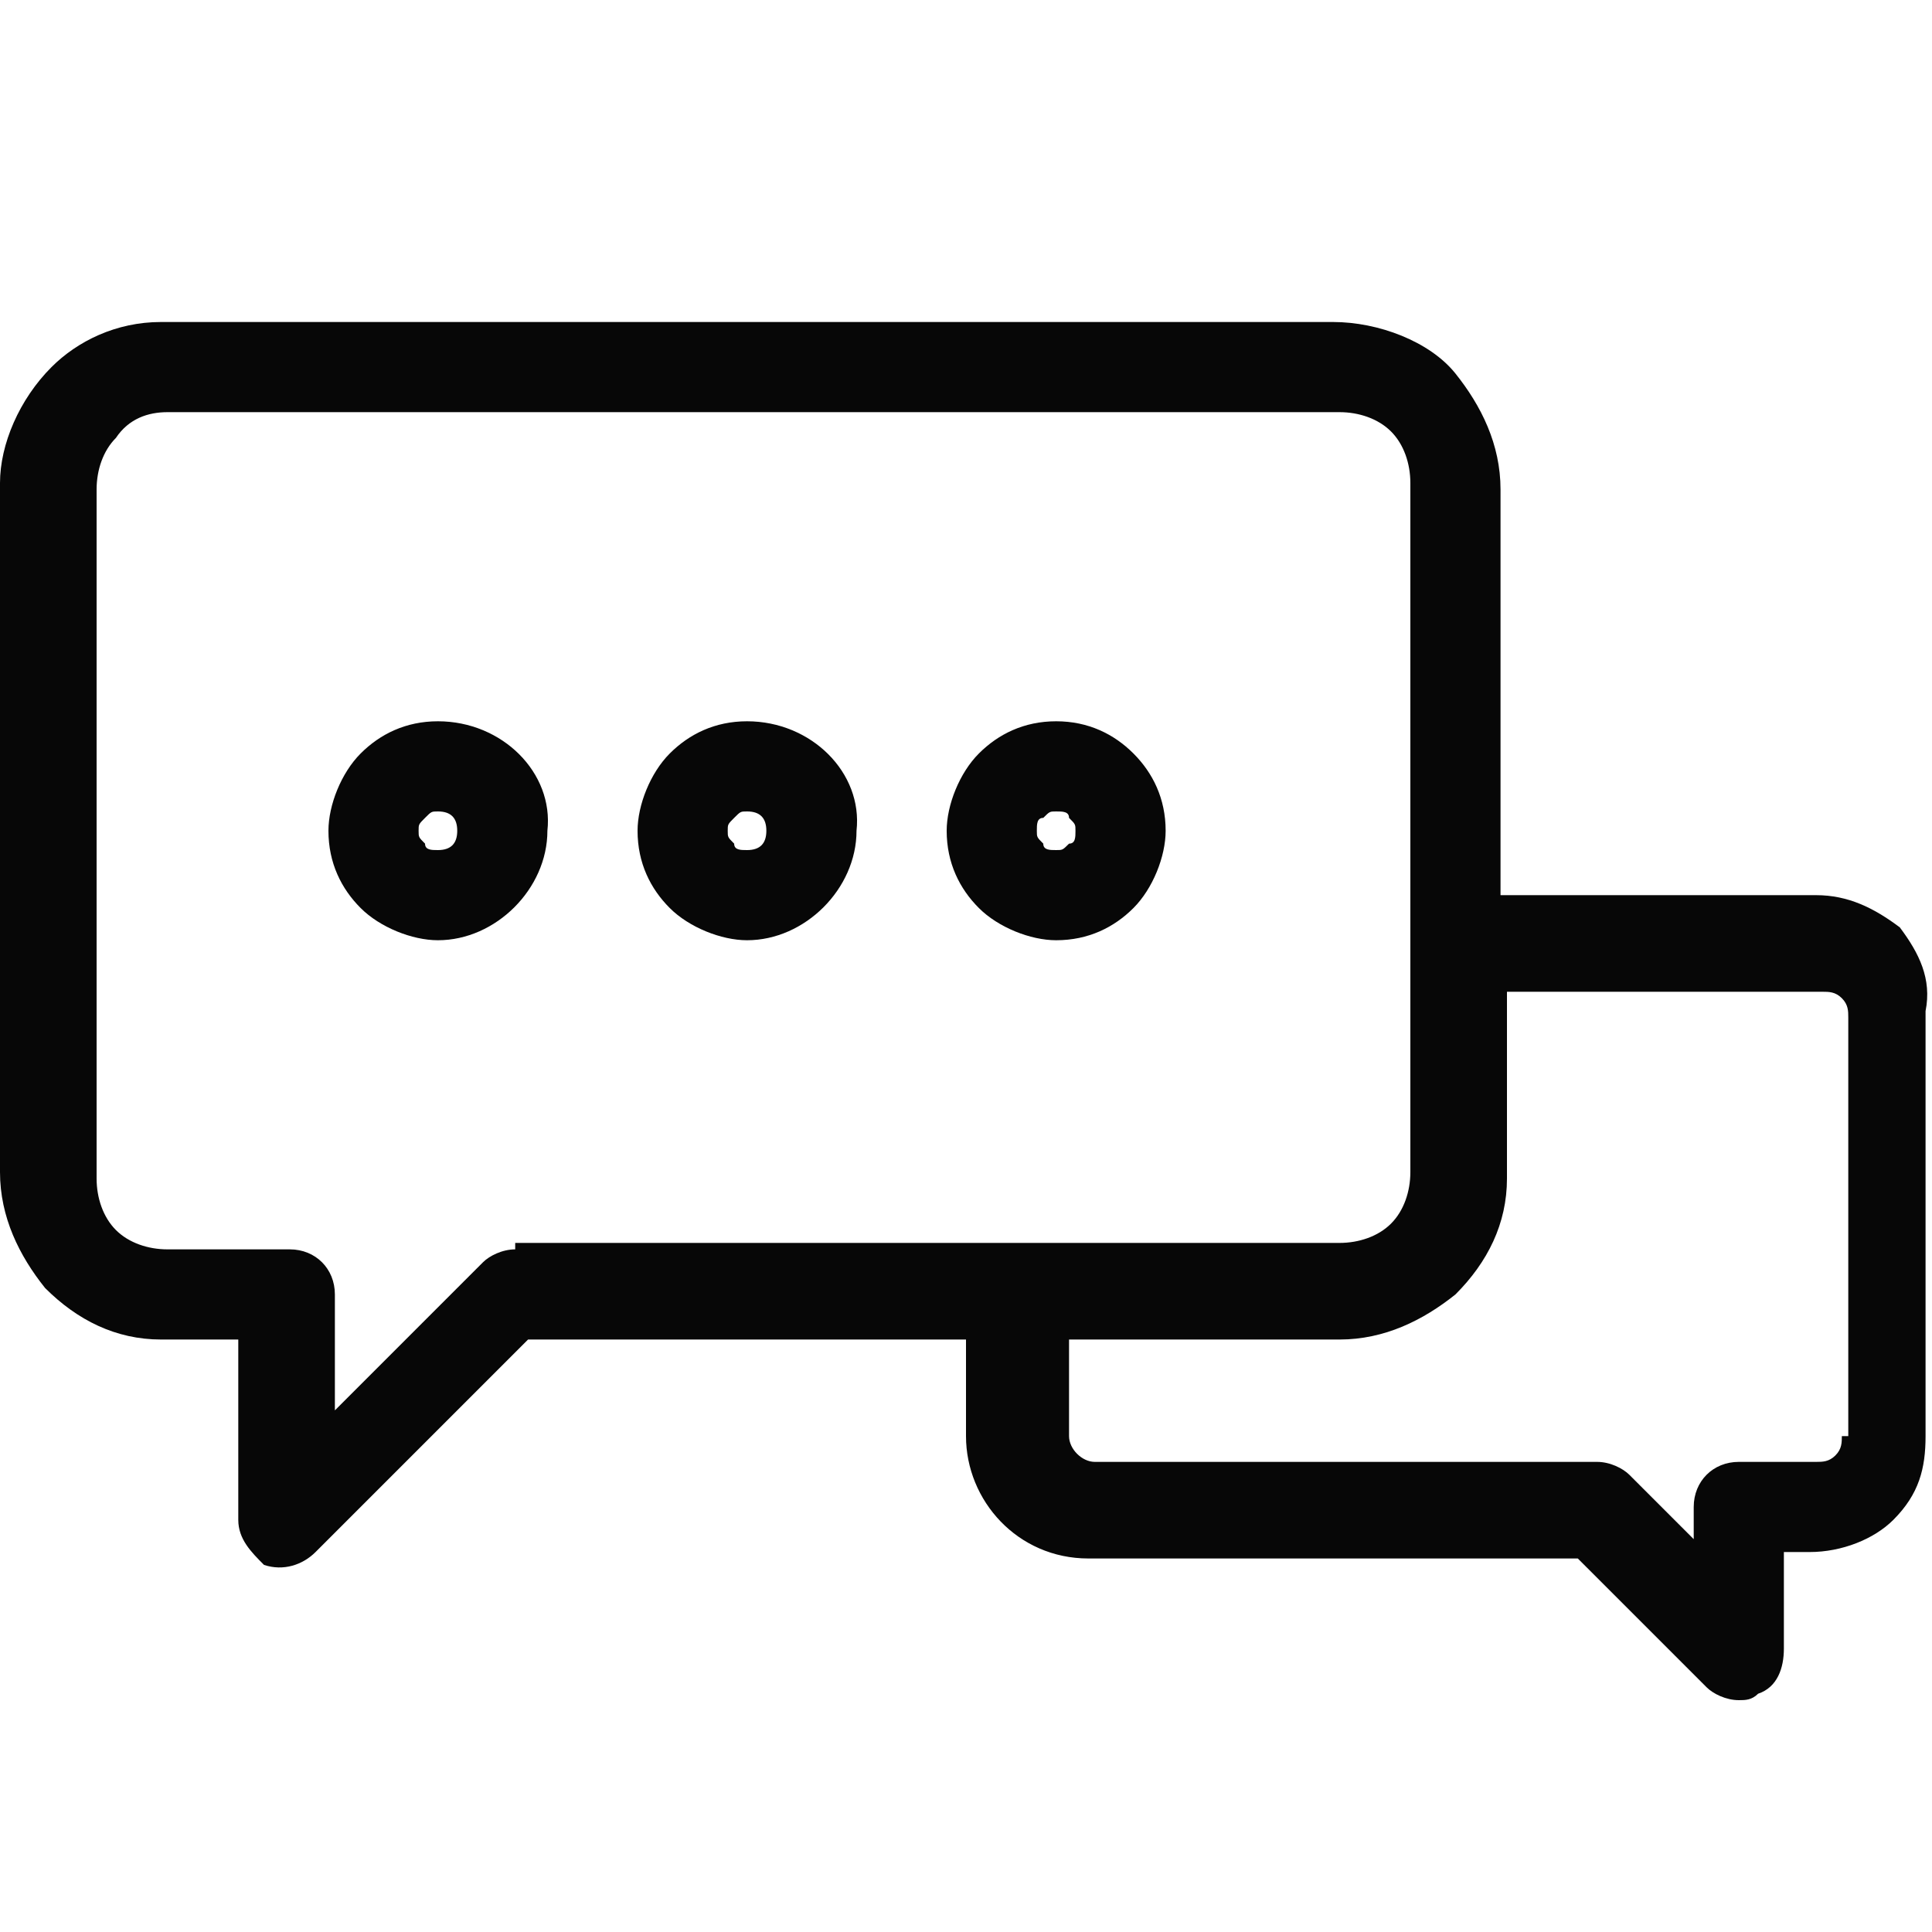
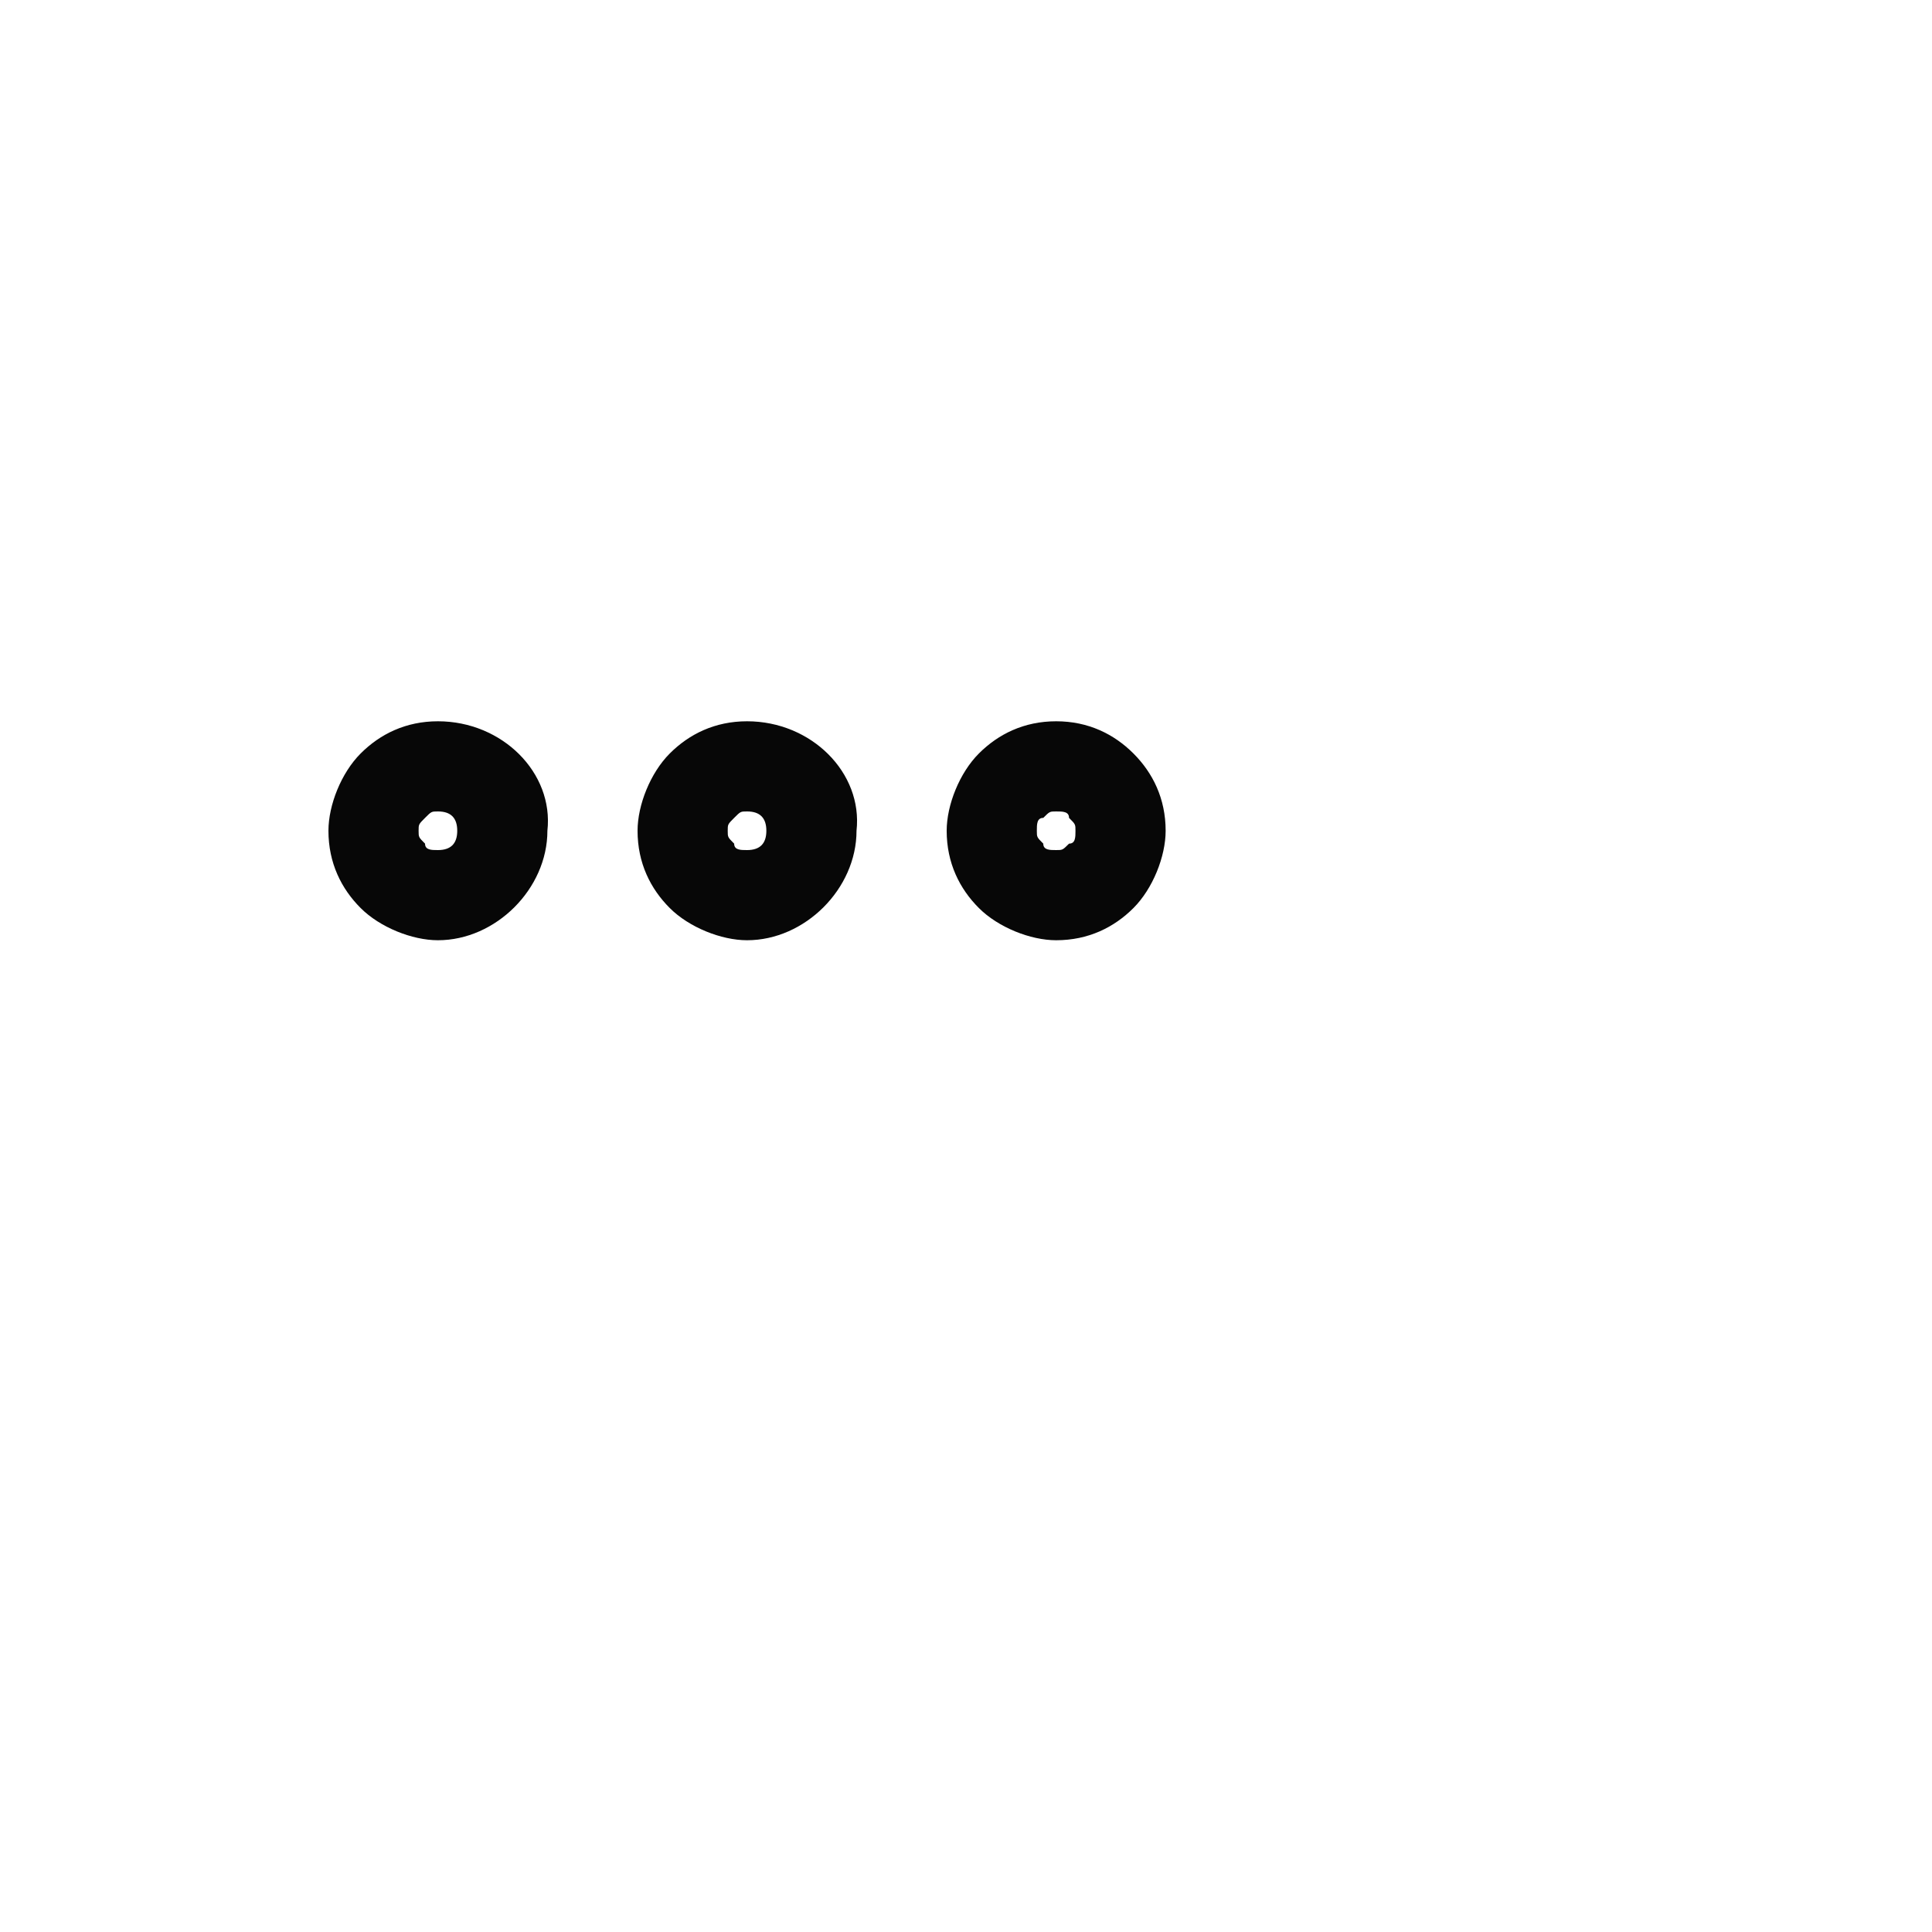
<svg xmlns="http://www.w3.org/2000/svg" version="1.1" id="Layer_1" x="0px" y="0px" width="30px" height="30px" viewBox="0 0 30 30" style="enable-background:new 0 0 30 30;" xml:space="preserve">
  <style type="text/css">
	.st0{fill:none;stroke:#070707;stroke-width:5;stroke-linejoin:round;}
	.st1{fill:#070707;}
	.st2{fill:none;stroke:#000000;stroke-width:4;stroke-linejoin:round;}
	.st3{fill:none;stroke:#000000;stroke-width:3;stroke-linejoin:round;}
	.st4{fill:none;stroke:#000000;stroke-width:3;stroke-linecap:round;stroke-linejoin:round;stroke-miterlimit:10;}
	.st5{fill:none;stroke:#000000;stroke-width:3;stroke-linejoin:round;stroke-miterlimit:10;}
	.st6{fill:#111111;}
	.st7{fill:url(#SVGID_1_);}
	.st8{fill:url(#U_2_);}
	.st9{fill:url(#V_2_);}
	.st10{fill:url(#SVGID_2_);}
	.st11{fill:url(#W_2_);}
	.st12{fill:#462523;}
	.st13{fill:url(#SVGID_3_);}
	.st14{fill:url(#SVGID_4_);}
	.st15{fill:url(#SVGID_5_);}
	.st16{fill:url(#X_2_);}
	.st17{fill:url(#SVGID_6_);}
	.st18{fill:url(#SVGID_7_);}
	.st19{fill:url(#SVGID_8_);}
	.st20{fill:url(#SVGID_9_);}
	.st21{fill:url(#SVGID_10_);}
	.st22{fill:url(#SVGID_11_);}
	.st23{fill:none;}
	.st24{fill:url(#SVGID_12_);}
	.st25{fill:url(#U_3_);}
	.st26{fill:url(#V_3_);}
	.st27{fill:url(#SVGID_13_);}
	.st28{fill:url(#W_3_);}
	.st29{fill:url(#SVGID_14_);}
	.st30{fill:url(#SVGID_15_);}
	.st31{fill:url(#SVGID_16_);}
	.st32{fill:url(#X_3_);}
	.st33{fill:url(#SVGID_17_);}
	.st34{fill:url(#SVGID_18_);}
	.st35{fill:url(#SVGID_19_);}
	.st36{fill:url(#SVGID_20_);}
	.st37{fill:url(#SVGID_21_);}
	.st38{fill:url(#SVGID_22_);}
</style>
  <g>
-     <path class="st1" d="M29.5,14.4c-0.4-0.3-0.8-0.5-1.3-0.5c0,0,0,0,0,0h-4.9V7.6c0-0.7-0.3-1.3-0.7-1.8S21.4,5,20.7,5H2.6   c0,0,0,0-0.1,0C1.8,5,1.2,5.3,0.8,5.7C0.3,6.2,0,6.9,0,7.5c0,0,0,0,0,0v10.7c0,0.7,0.3,1.3,0.7,1.8c0.5,0.5,1.1,0.8,1.8,0.8h1.2   v2.8c0,0.3,0.2,0.5,0.4,0.7c0.3,0.1,0.6,0,0.8-0.2l3.3-3.3h6.8v1.5c0,1,0.8,1.9,1.9,1.9c0,0,0,0,0,0h7.6l2,2   c0.1,0.1,0.3,0.2,0.5,0.2c0.1,0,0.2,0,0.3-0.1c0.3-0.1,0.4-0.4,0.4-0.7v-1.5h0.4c0.5,0,1-0.2,1.3-0.5c0.4-0.4,0.5-0.8,0.5-1.3v-6.6   C30,15.2,29.8,14.8,29.5,14.4z M8,19.4c-0.2,0-0.4,0.1-0.5,0.2l-2.3,2.3v-1.8c0-0.4-0.3-0.7-0.7-0.7H2.6c-0.3,0-0.6-0.1-0.8-0.3   s-0.3-0.5-0.3-0.8V7.6c0-0.3,0.1-0.6,0.3-0.8C2,6.5,2.3,6.4,2.6,6.4c0,0,0,0,0,0c0,0,0,0,0.1,0h18.1c0.3,0,0.6,0.1,0.8,0.3   c0.2,0.2,0.3,0.5,0.3,0.8v10.7c0,0.3-0.1,0.6-0.3,0.8c-0.2,0.2-0.5,0.3-0.8,0.3H8z M28.6,22.3c0,0.1,0,0.2-0.1,0.3   c-0.1,0.1-0.2,0.1-0.3,0.1H27c-0.4,0-0.7,0.3-0.7,0.7v0.5l-1-1c-0.1-0.1-0.3-0.2-0.5-0.2H17c0,0,0,0,0,0c-0.2,0-0.4-0.2-0.4-0.4   v-1.5h4.2c0,0,0,0,0,0c0.7,0,1.3-0.3,1.8-0.7c0.5-0.5,0.8-1.1,0.8-1.8v-2.9h4.9c0,0,0,0,0,0c0.1,0,0.2,0,0.3,0.1   c0.1,0.1,0.1,0.2,0.1,0.3V22.3z" />
    <path class="st1" d="M16.4,11.2C16.4,11.2,16.4,11.2,16.4,11.2c-0.5,0-0.9,0.2-1.2,0.5c-0.3,0.3-0.5,0.8-0.5,1.2c0,0,0,0,0,0   c0,0.5,0.2,0.9,0.5,1.2c0.3,0.3,0.8,0.5,1.2,0.5c0,0,0,0,0,0c0.5,0,0.9-0.2,1.2-0.5c0.3-0.3,0.5-0.8,0.5-1.2c0-0.5-0.2-0.9-0.5-1.2   C17.3,11.4,16.9,11.2,16.4,11.2z M16.6,13.1c-0.1,0.1-0.1,0.1-0.2,0.1c-0.1,0-0.2,0-0.2-0.1c-0.1-0.1-0.1-0.1-0.1-0.2   c0-0.1,0-0.2,0.1-0.2c0.1-0.1,0.1-0.1,0.2-0.1c0.1,0,0.2,0,0.2,0.1c0.1,0.1,0.1,0.1,0.1,0.2C16.7,13,16.7,13.1,16.6,13.1z" />
    <path class="st1" d="M11.6,11.2C11.6,11.2,11.6,11.2,11.6,11.2c-0.5,0-0.9,0.2-1.2,0.5c-0.3,0.3-0.5,0.8-0.5,1.2   c0,0.5,0.2,0.9,0.5,1.2c0.3,0.3,0.8,0.5,1.2,0.5c0.9,0,1.7-0.8,1.7-1.7C13.4,12,12.6,11.2,11.6,11.2z M11.6,13.2   c-0.1,0-0.2,0-0.2-0.1c-0.1-0.1-0.1-0.1-0.1-0.2c0,0,0,0,0,0c0-0.1,0-0.1,0.1-0.2c0.1-0.1,0.1-0.1,0.2-0.1c0,0,0,0,0,0   c0.2,0,0.3,0.1,0.3,0.3C11.9,13.1,11.8,13.2,11.6,13.2z" />
    <path class="st1" d="M6.8,11.2C6.8,11.2,6.8,11.2,6.8,11.2c-0.5,0-0.9,0.2-1.2,0.5c-0.3,0.3-0.5,0.8-0.5,1.2c0,0.5,0.2,0.9,0.5,1.2   c0.3,0.3,0.8,0.5,1.2,0.5c0.9,0,1.7-0.8,1.7-1.7C8.6,12,7.8,11.2,6.8,11.2z M6.8,13.2c-0.1,0-0.2,0-0.2-0.1   c-0.1-0.1-0.1-0.1-0.1-0.2c0,0,0,0,0,0c0-0.1,0-0.1,0.1-0.2c0.1-0.1,0.1-0.1,0.2-0.1c0,0,0,0,0,0c0.2,0,0.3,0.1,0.3,0.3   C7.1,13.1,7,13.2,6.8,13.2z" />
  </g>
</svg>